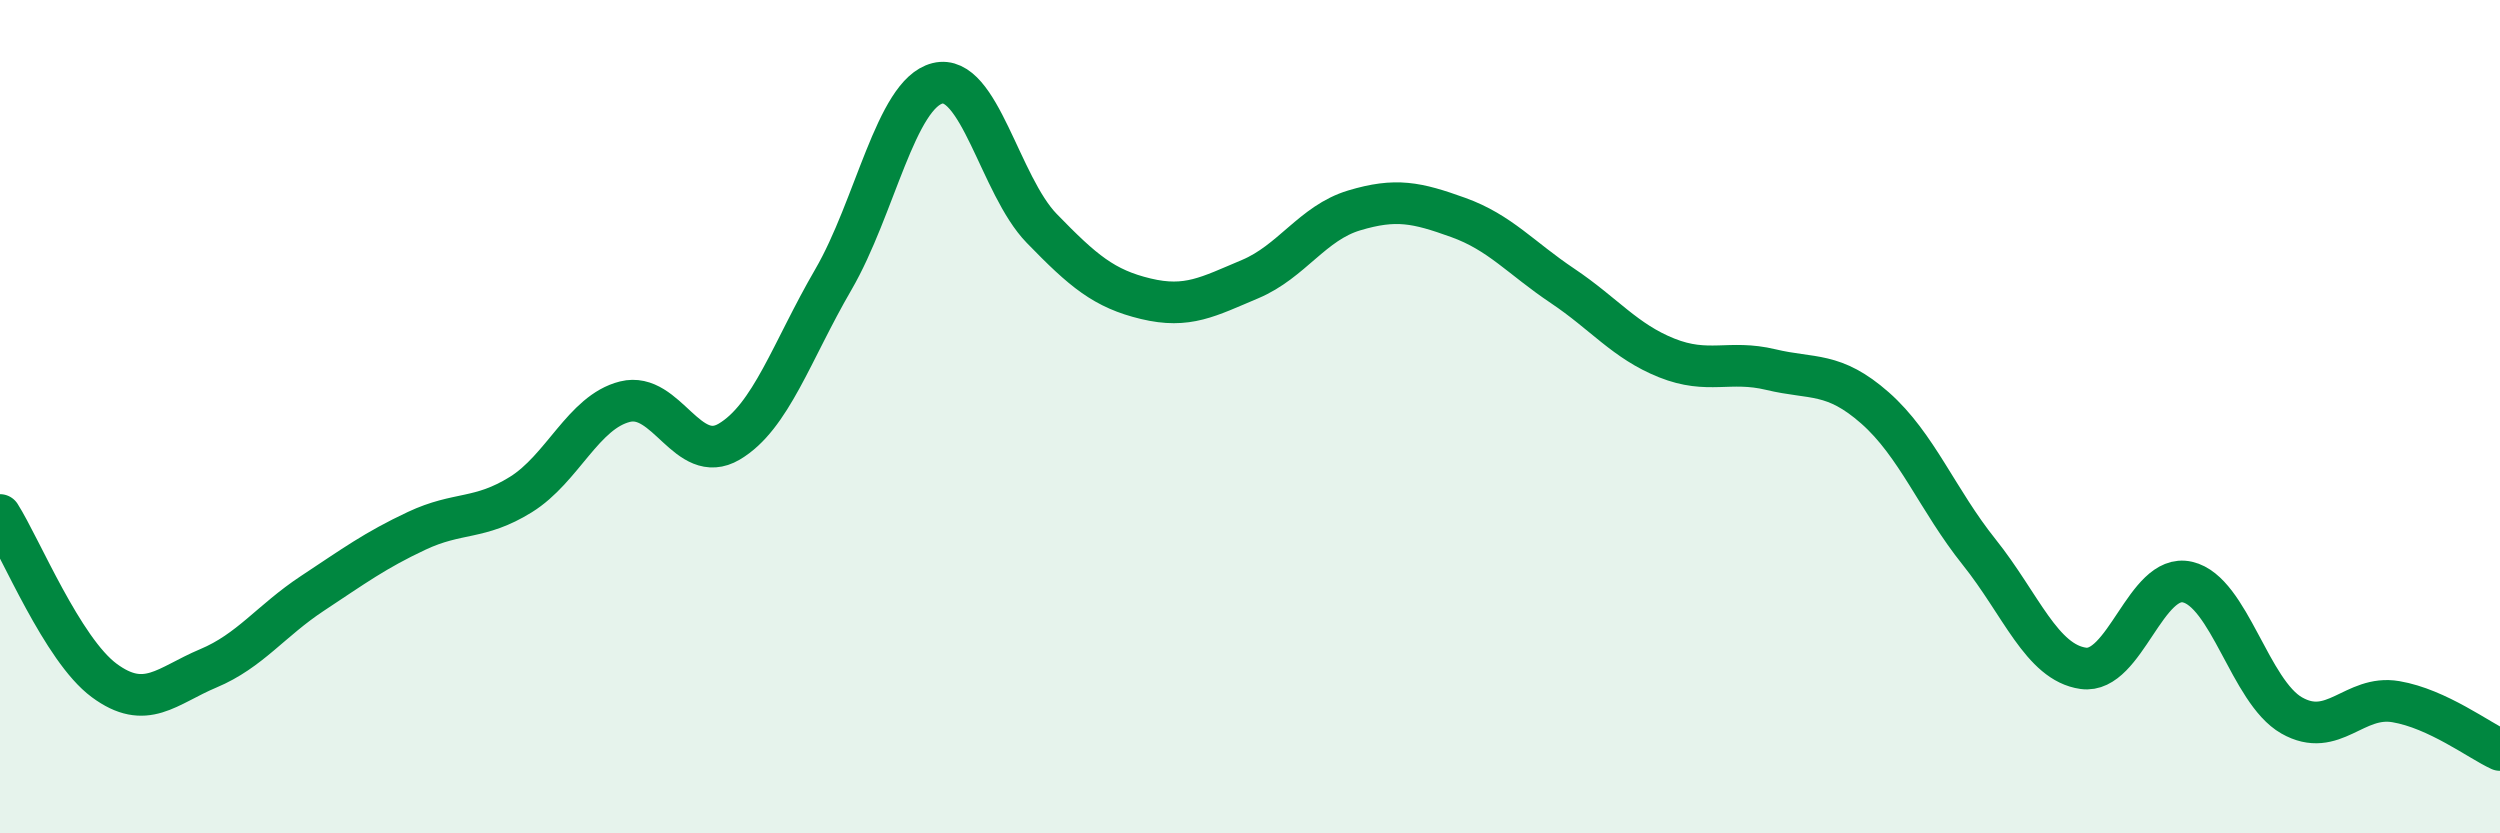
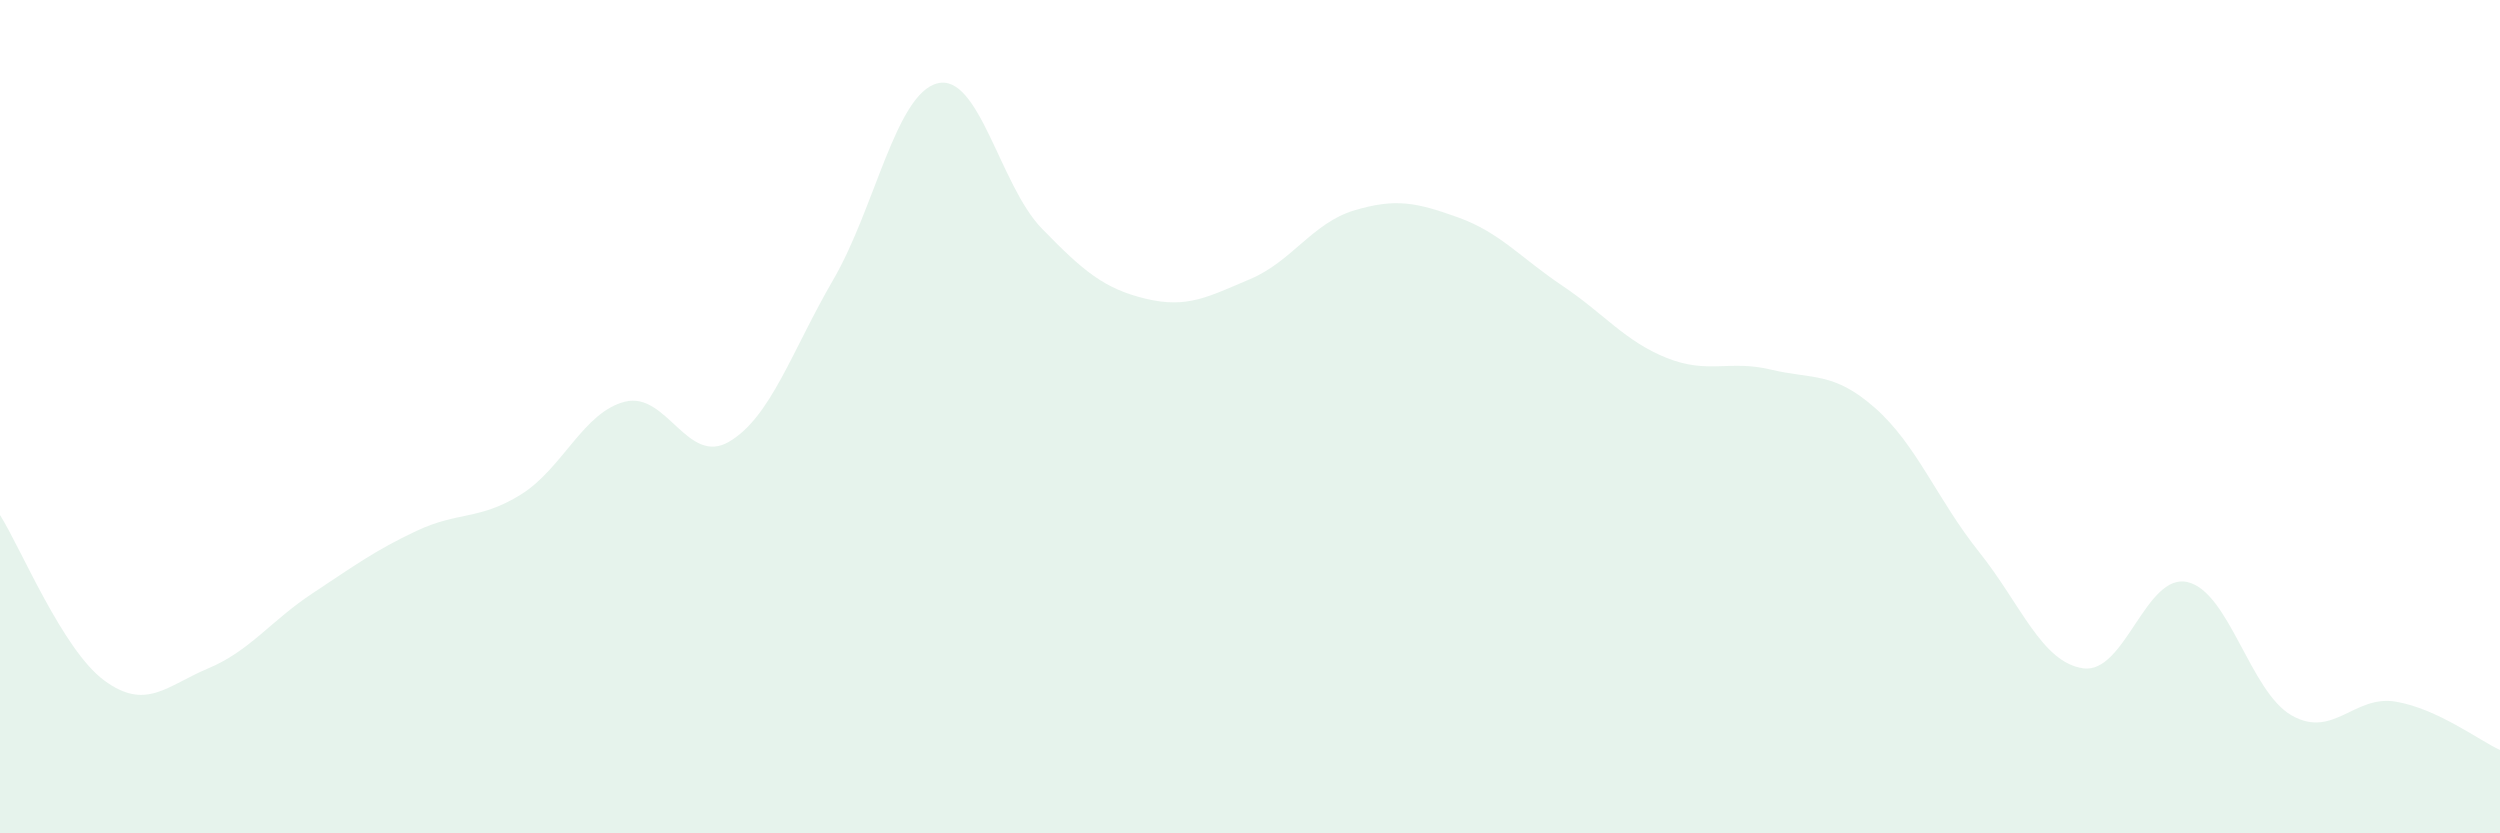
<svg xmlns="http://www.w3.org/2000/svg" width="60" height="20" viewBox="0 0 60 20">
  <path d="M 0,12.36 C 0.5,13.15 1.5,15.59 2.5,16.33 C 3.5,17.07 4,16.46 5,16.04 C 6,15.62 6.5,14.9 7.5,14.24 C 8.5,13.58 9,13.21 10,12.74 C 11,12.27 11.5,12.49 12.5,11.87 C 13.5,11.25 14,9.89 15,9.64 C 16,9.39 16.5,11.19 17.5,10.6 C 18.5,10.01 19,8.43 20,6.71 C 21,4.99 21.5,2.25 22.5,2 C 23.5,1.75 24,4.45 25,5.48 C 26,6.51 26.5,6.93 27.5,7.17 C 28.5,7.41 29,7.12 30,6.7 C 31,6.28 31.5,5.35 32.5,5.05 C 33.5,4.75 34,4.86 35,5.22 C 36,5.58 36.5,6.19 37.5,6.86 C 38.5,7.53 39,8.19 40,8.59 C 41,8.99 41.5,8.63 42.5,8.87 C 43.5,9.11 44,8.91 45,9.79 C 46,10.67 46.5,12 47.5,13.25 C 48.5,14.5 49,15.9 50,16.04 C 51,16.18 51.5,13.74 52.5,13.97 C 53.5,14.2 54,16.6 55,17.17 C 56,17.74 56.5,16.67 57.5,16.84 C 58.5,17.01 59.5,17.77 60,18L60 20L0 20Z" fill="#008740" opacity="0.1" stroke-linecap="round" stroke-linejoin="round" />
-   <path d="M 0,12.36 C 0.5,13.15 1.5,15.59 2.5,16.33 C 3.5,17.07 4,16.46 5,16.04 C 6,15.62 6.5,14.9 7.5,14.24 C 8.5,13.58 9,13.21 10,12.74 C 11,12.27 11.5,12.49 12.5,11.87 C 13.5,11.25 14,9.89 15,9.64 C 16,9.39 16.5,11.19 17.5,10.6 C 18.5,10.01 19,8.43 20,6.71 C 21,4.99 21.5,2.25 22.5,2 C 23.5,1.75 24,4.45 25,5.48 C 26,6.51 26.5,6.93 27.5,7.17 C 28.5,7.41 29,7.12 30,6.7 C 31,6.28 31.5,5.35 32.5,5.05 C 33.5,4.75 34,4.86 35,5.22 C 36,5.58 36.5,6.19 37.5,6.86 C 38.5,7.53 39,8.19 40,8.59 C 41,8.99 41.5,8.63 42.5,8.87 C 43.5,9.11 44,8.91 45,9.79 C 46,10.67 46.5,12 47.5,13.25 C 48.5,14.5 49,15.9 50,16.04 C 51,16.18 51.5,13.74 52.5,13.97 C 53.5,14.2 54,16.6 55,17.17 C 56,17.74 56.5,16.67 57.5,16.84 C 58.5,17.01 59.5,17.77 60,18" stroke="#008740" stroke-width="1" fill="none" stroke-linecap="round" stroke-linejoin="round" />
</svg>